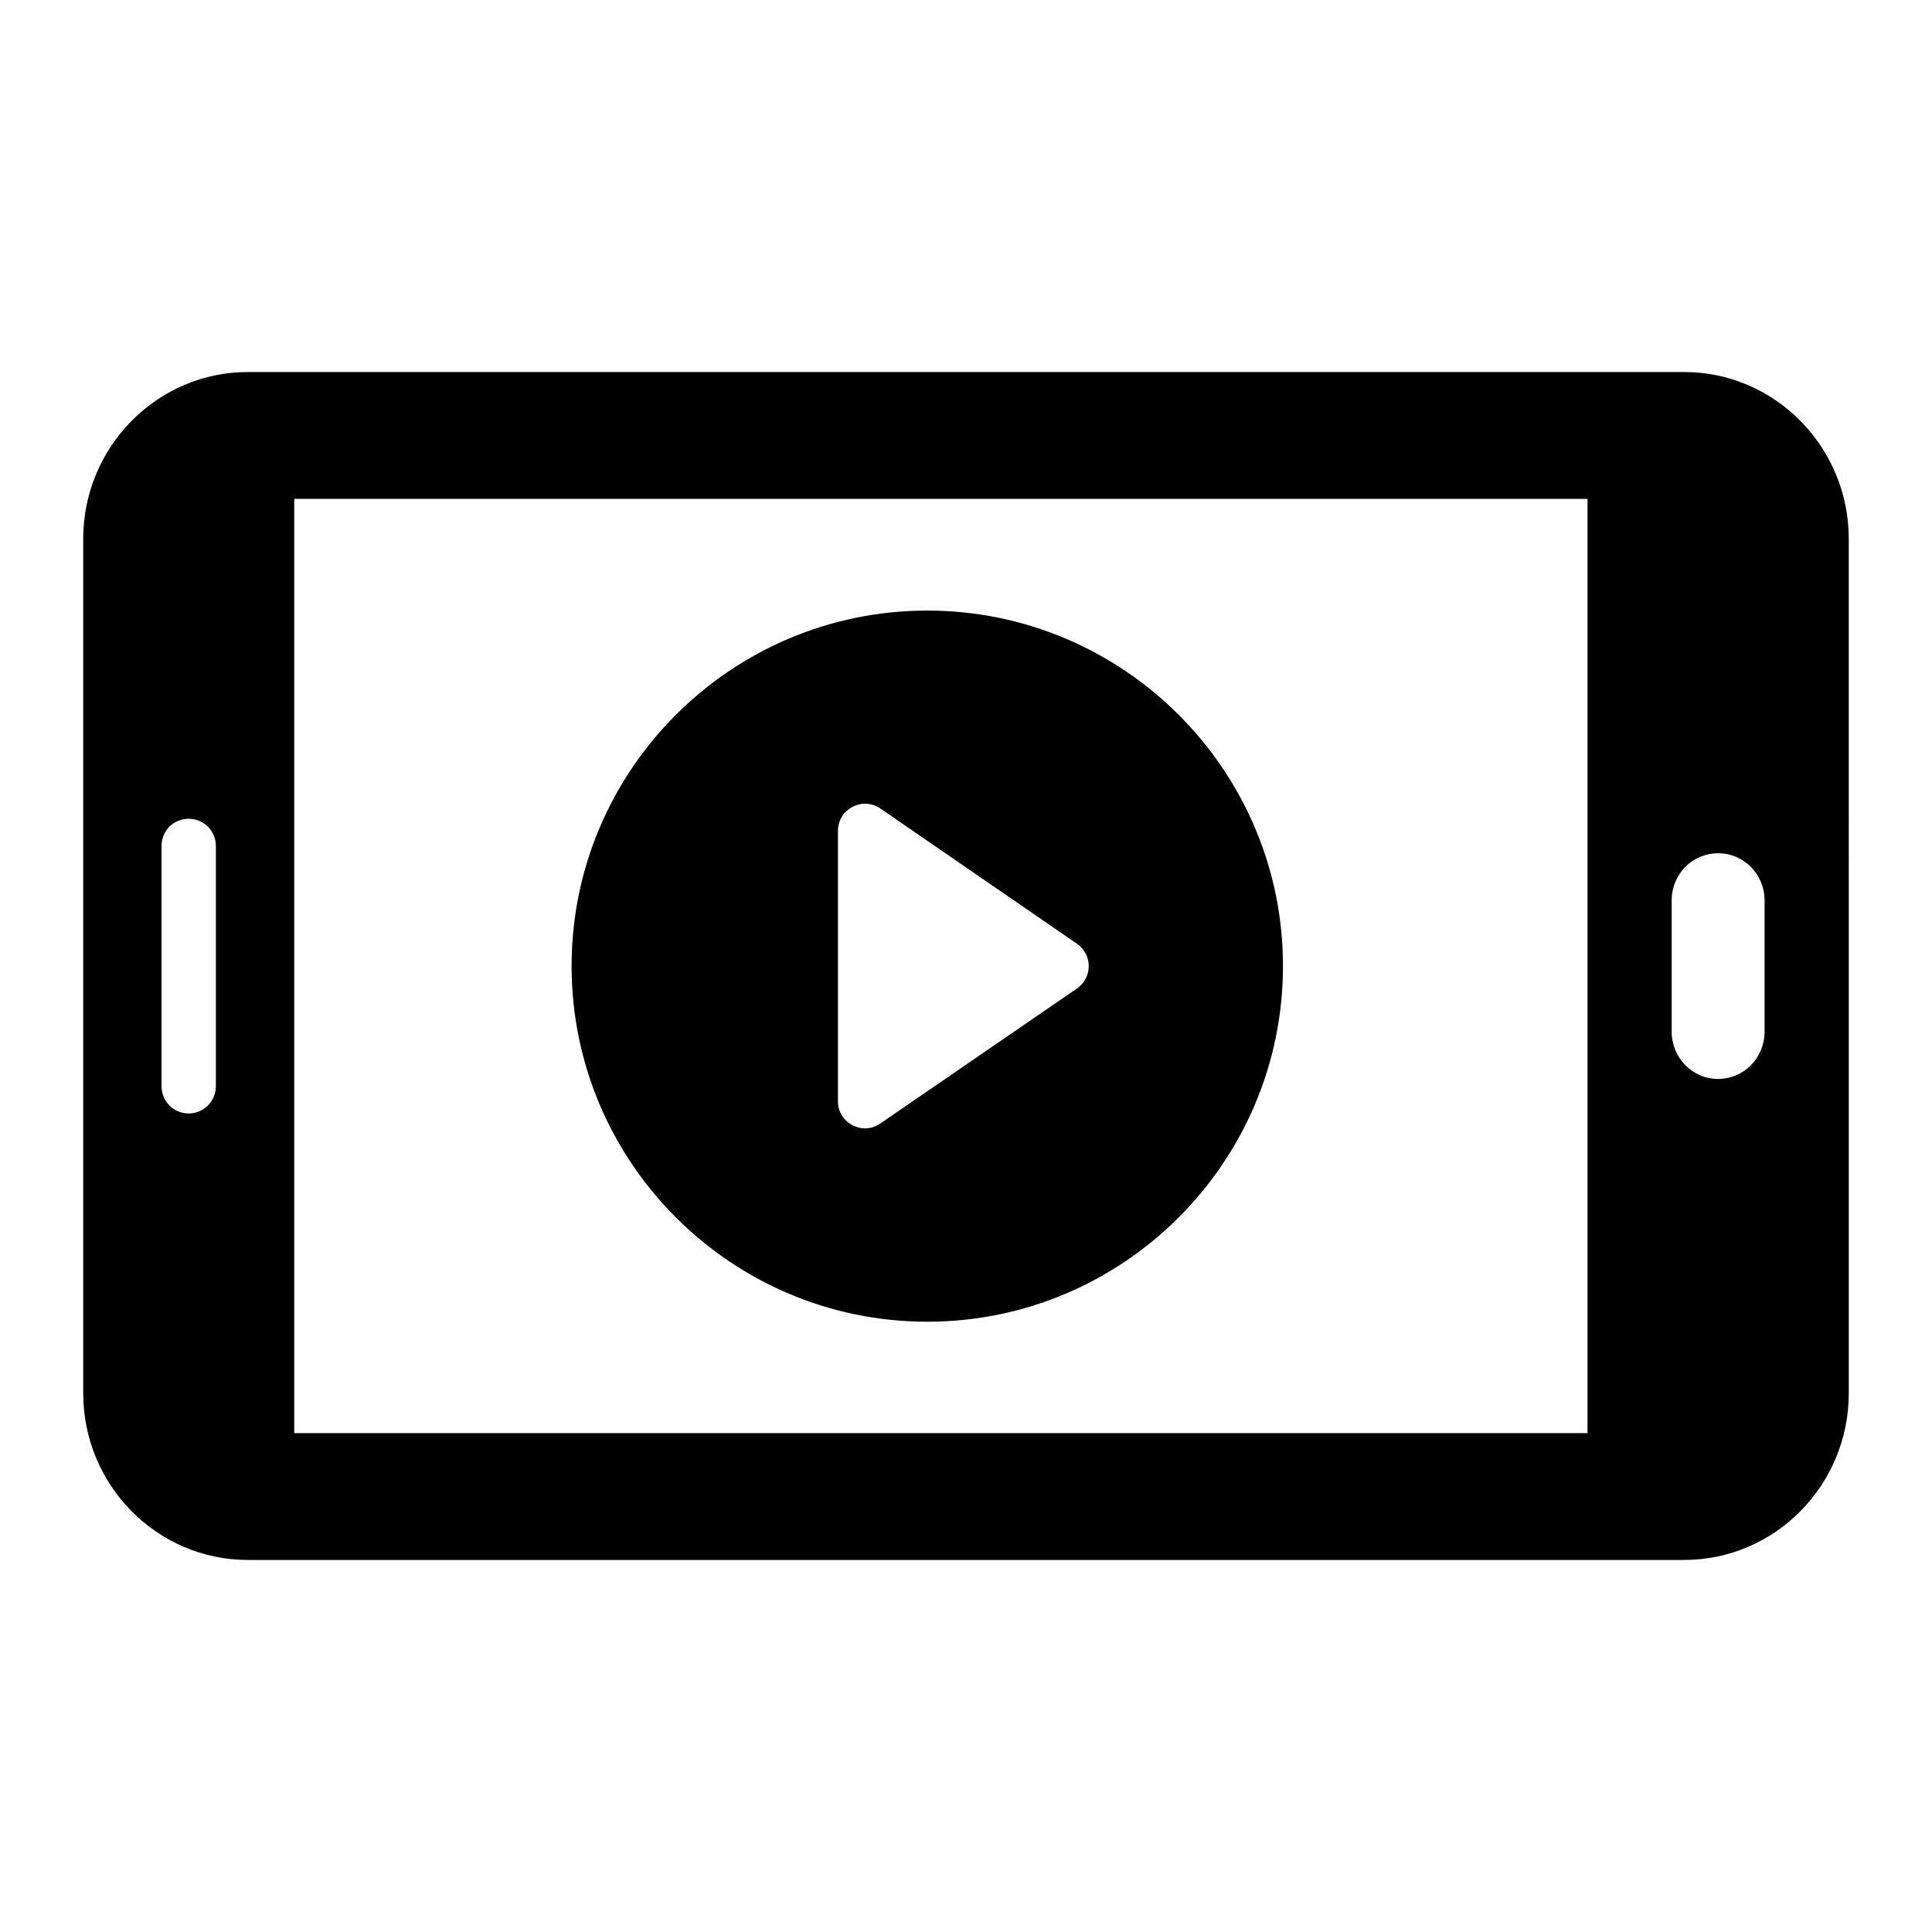
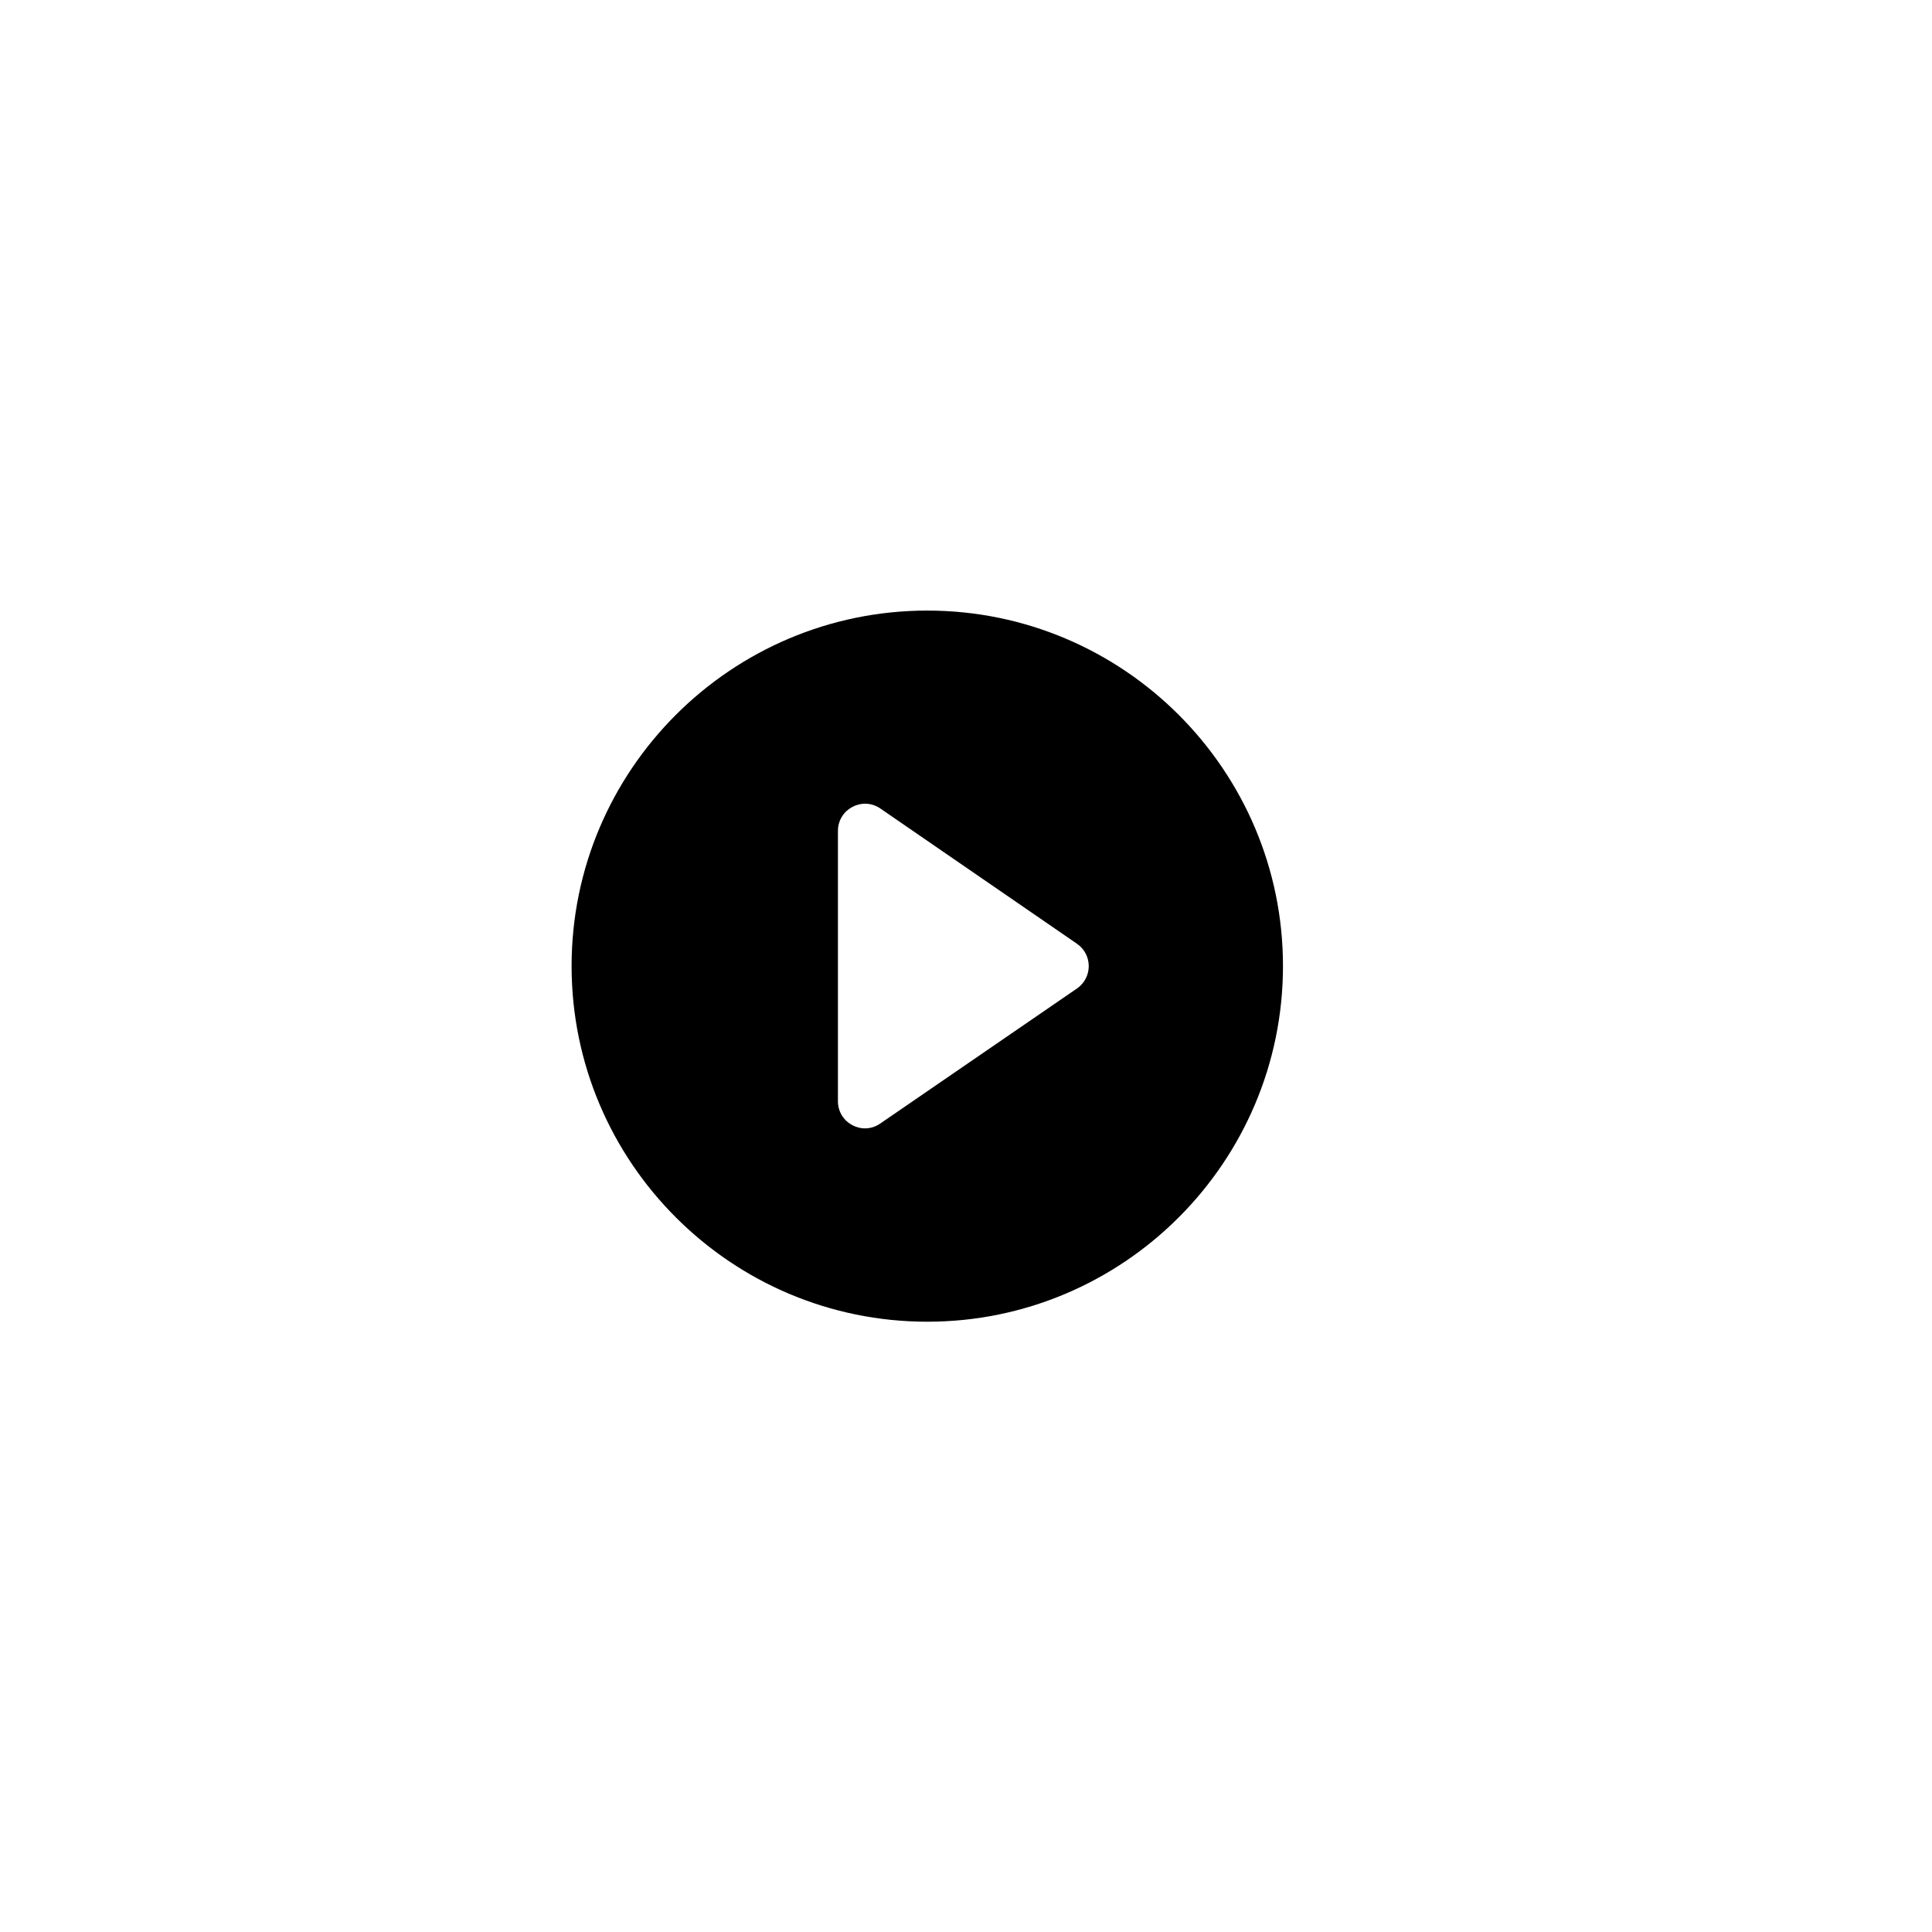
<svg xmlns="http://www.w3.org/2000/svg" fill="#000000" width="800px" height="800px" version="1.1" viewBox="144 144 512 512">
  <g>
-     <path d="m201.21 431.88c0 3.957-3.238 7.199-7.199 7.199-4.031 0-7.199-3.238-7.199-7.199v-63.695c0-4.031 3.168-7.199 7.199-7.199 3.957 0 7.199 3.168 7.199 7.199zm389.12-189.29h-380.66c-24.039 0-43.617 19.863-43.617 44.191v226.43c0 24.398 19.578 44.191 43.617 44.191h380.66c24.039 0 43.617-19.793 43.617-44.191l-0.004-226.43c0-24.328-19.574-44.191-43.613-44.191zm-25.625 281.2h-342.73v-247.59h342.73zm46.926-106.38c0 6.91-5.469 12.523-12.309 12.523-6.836 0-12.309-5.613-12.309-12.523v-34.836c0-6.91 5.469-12.453 12.309-12.453 6.836 0 12.309 5.613 12.309 12.453z" />
    <path d="m389.74 305.81c-51.984 0-94.262 42.273-94.262 94.195 0 51.984 42.273 94.262 94.262 94.262 51.984 0 94.262-42.273 94.262-94.262 0-51.922-42.277-94.195-94.262-94.195zm39.656 100.16-52.109 35.77c-4.75 3.312-11.227-0.145-11.227-5.902v-71.613c0-5.828 6.477-9.211 11.227-5.973l52.109 35.844c4.176 2.879 4.176 8.996 0 11.875z" />
  </g>
</svg>